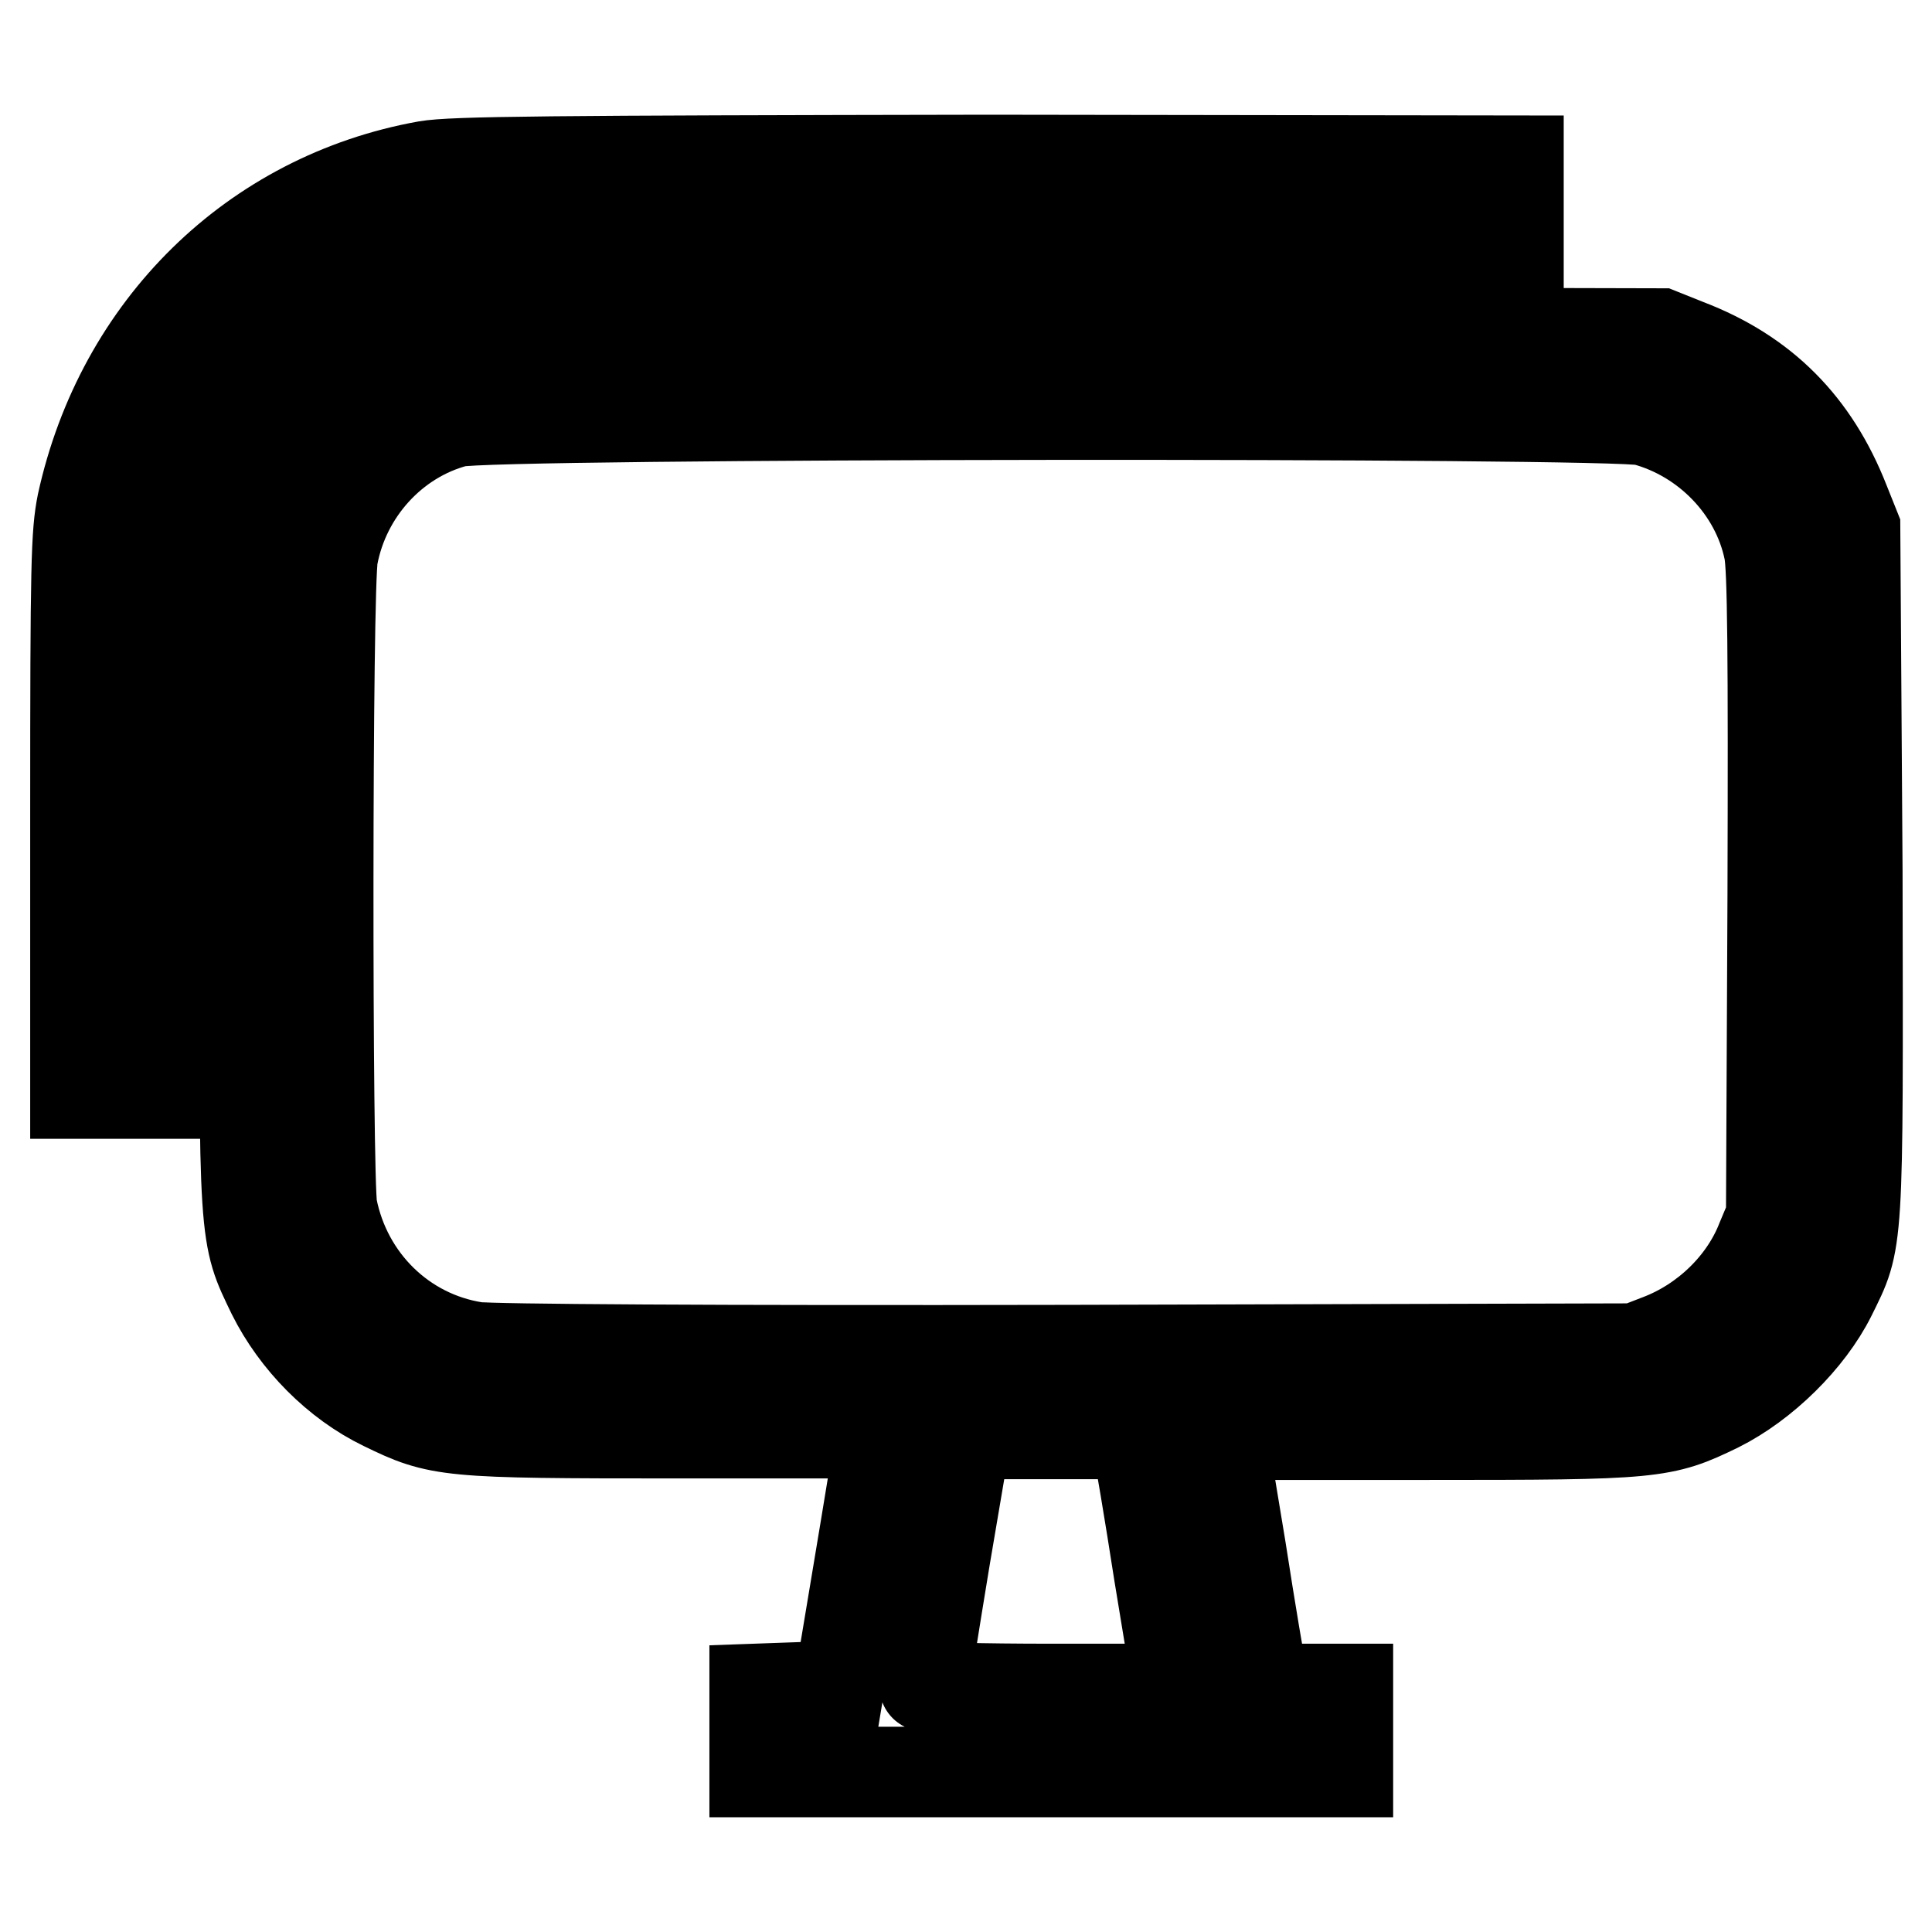
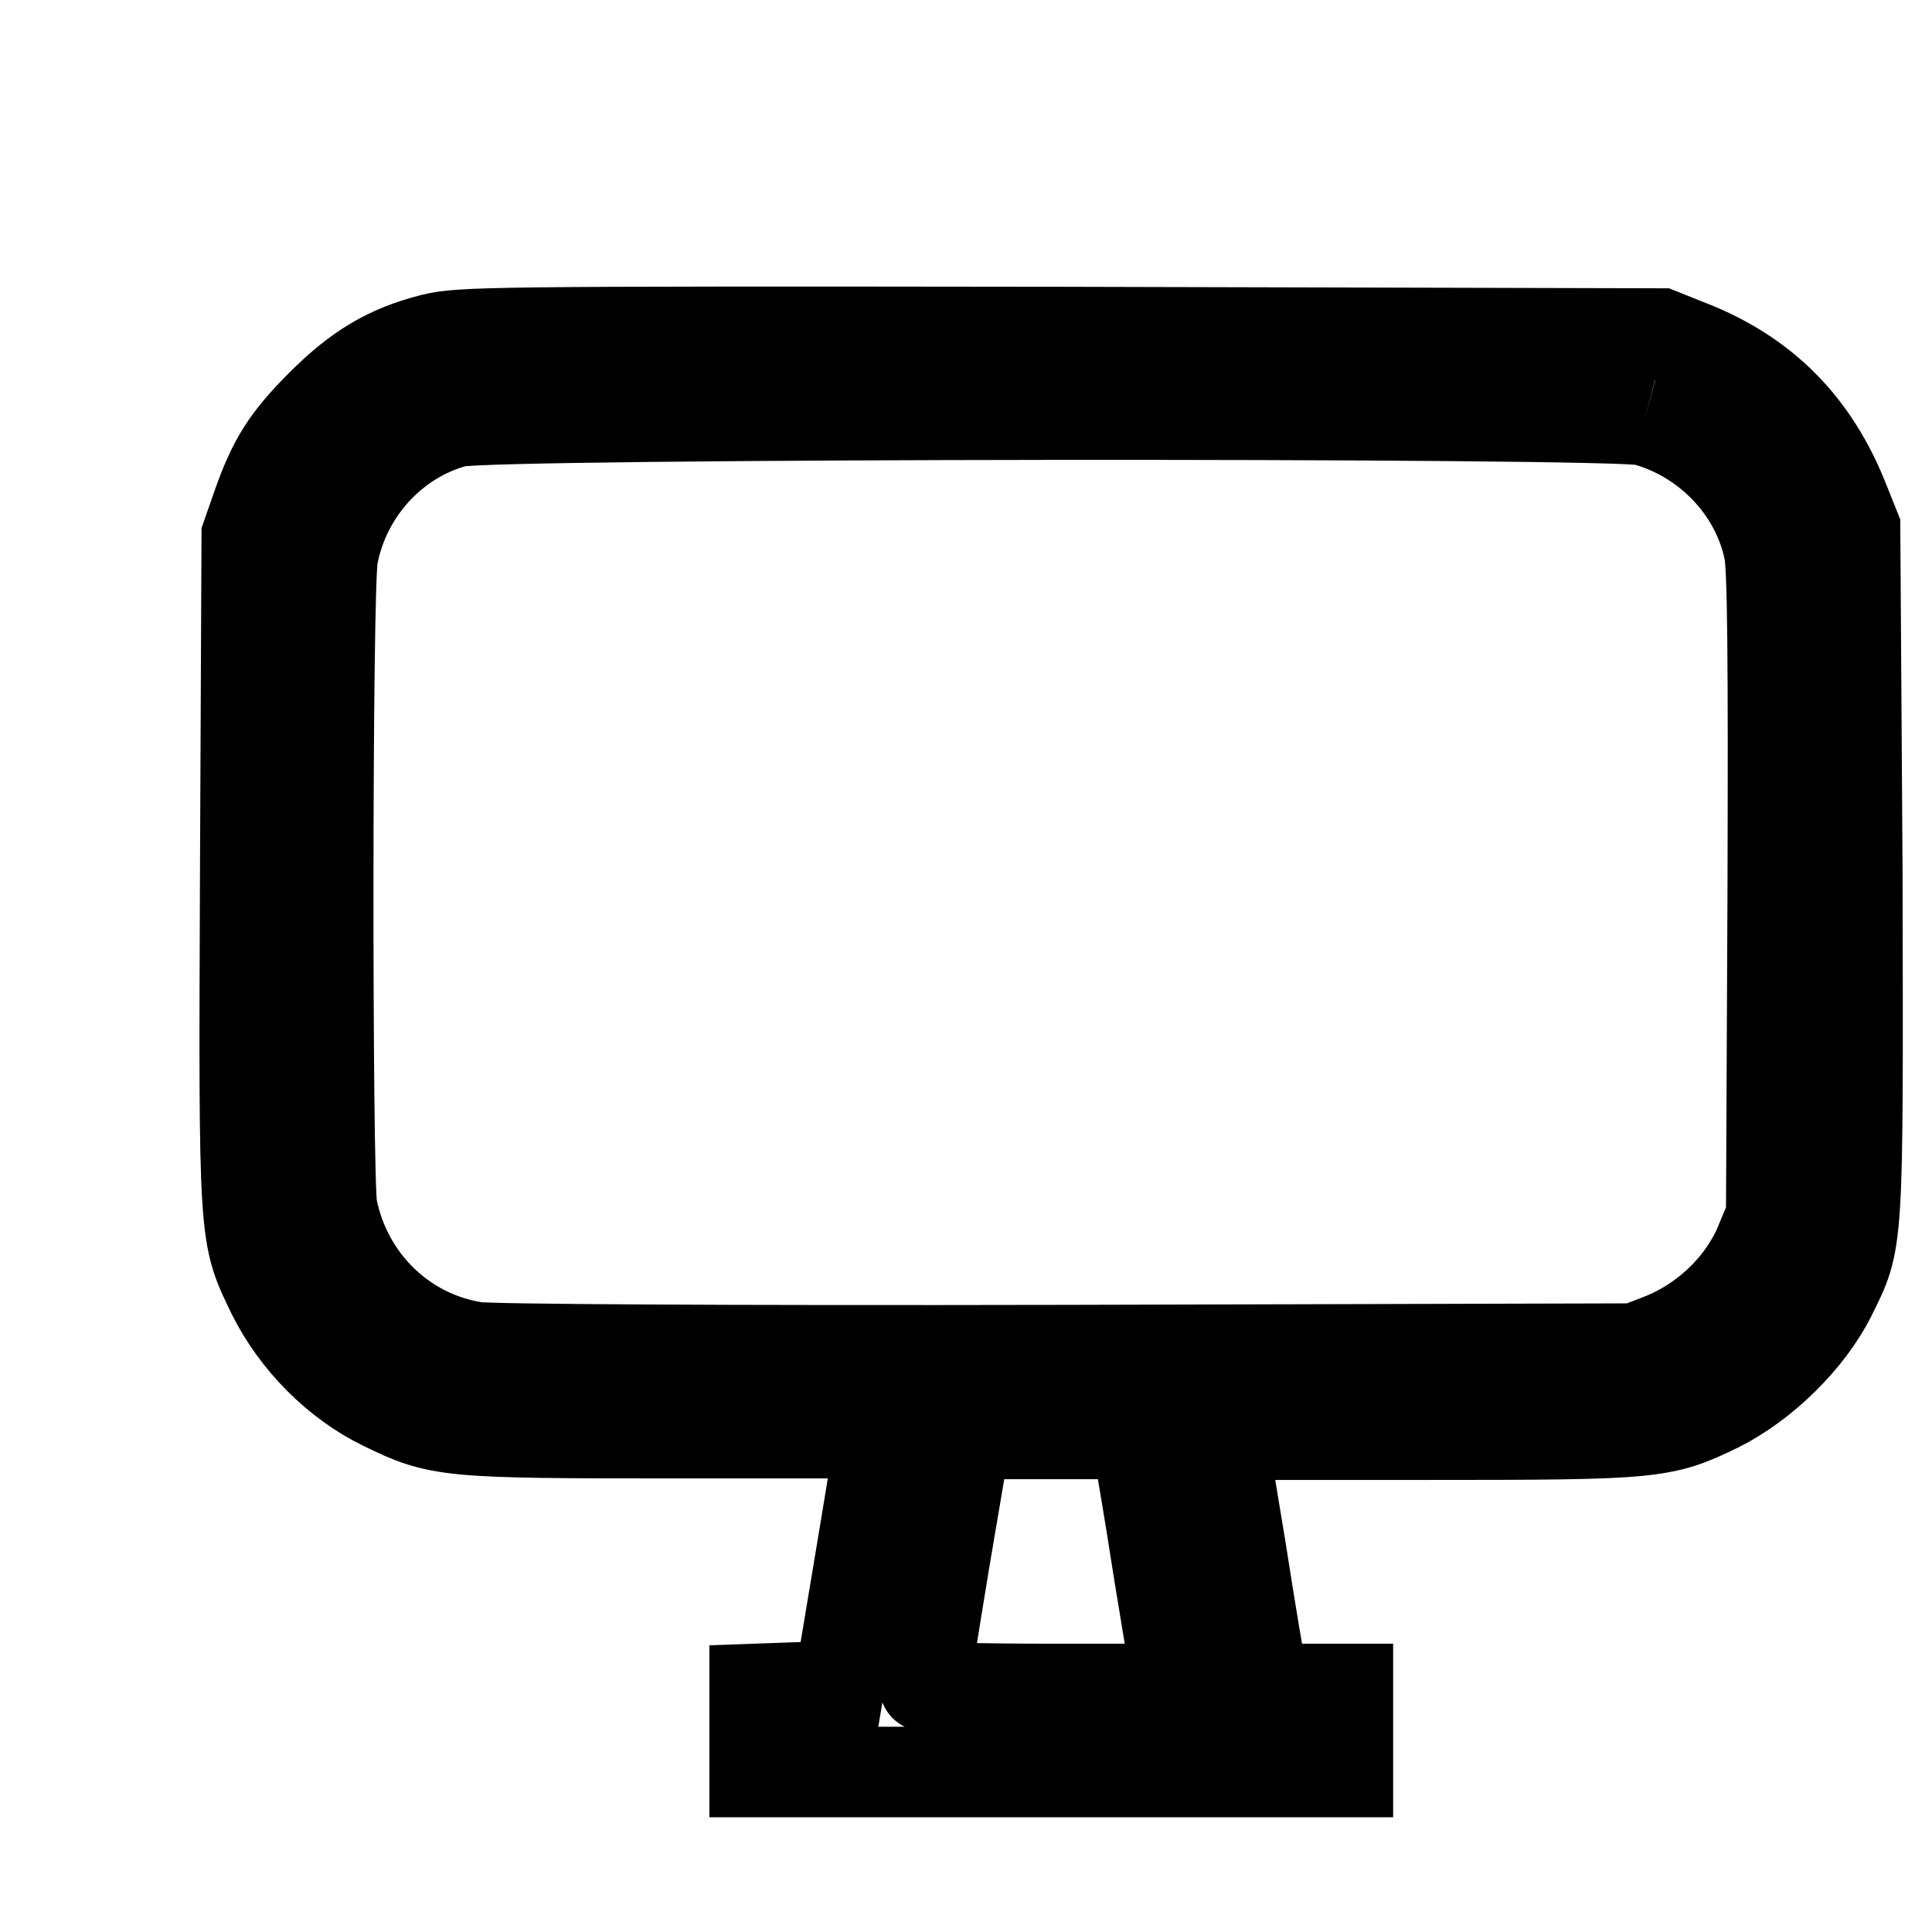
<svg xmlns="http://www.w3.org/2000/svg" version="1.1" x="0px" y="0px" viewBox="0 0 256 256" enable-background="new 0 0 256 256" xml:space="preserve">
  <g>
    <g>
      <g>
-         <path stroke-width="12" fill-opacity="0" stroke="#000000" d="M56.5,22C33.6,26.1,16,43.4,10.9,66.7c-0.8,4-0.9,7.8-0.9,41.3v36.9h5.5h5.5l0.3-38c0.4-42,0.2-39.9,4-48.1C28.5,52,34,45.2,40.1,40.8c5.4-3.9,13.6-7,20.9-8c2.8-0.3,28.8-0.5,72.3-0.5h67.9v-5.5v-5.5L131,21.2C72.7,21.3,60,21.4,56.5,22z" />
-         <path stroke-width="12" fill-opacity="0" stroke="#000000" d="M57.3,44.9c-5.9,1.5-9.9,3.9-14.7,8.7c-4.6,4.6-6.4,7.4-8.5,13.4l-1.4,4l-0.2,44.2c-0.2,49.6-0.2,48.4,3.6,56.3c3.1,6.2,8.5,11.7,14.7,14.7c7.4,3.6,8.3,3.7,38.9,3.7h27.1l-0.3,1.7c-0.2,0.9-1.4,8.5-2.8,16.8l-2.5,15l-5.6,0.2l-5.6,0.2v5.5v5.5h39.3h39.3v-5.5v-5.5H173h-5.5l-0.3-1.7c-0.2-0.9-1.5-8.5-2.8-16.9l-2.5-15.1h27c30.4,0,31.4-0.1,38.8-3.7c6-3,12-8.9,14.9-14.7c3.7-7.5,3.6-5.9,3.5-56.3L245.8,70l-1.4-3.5c-4-10.2-10.7-17-20.9-20.9l-3.5-1.4L140.6,44C63.8,43.9,61.1,44,57.3,44.9z M217.9,55.7c8.2,2.2,14.8,9,16.5,17.2c0.5,2.2,0.6,14.1,0.5,45.6l-0.2,42.7l-1.3,3.1c-2.3,5.9-7.5,10.9-13.6,13.2l-3.1,1.2l-75.2,0.2c-47.1,0.1-76.4-0.1-78.5-0.4C53.4,177,45.9,169.6,44,160c-0.7-4-0.7-82.2,0.1-86.3c1.6-8.5,8-15.6,16.3-17.8C64.6,54.7,213.7,54.6,217.9,55.7z M150.8,191.7c0.2,0.9,1.5,8.5,2.8,16.9l2.5,15.2h-16.8c-9.2,0-16.8-0.2-16.8-0.4c0-0.2,1.2-7.8,2.7-16.9L128,190h11.2h11.2L150.8,191.7z" />
+         <path stroke-width="12" fill-opacity="0" stroke="#000000" d="M57.3,44.9c-5.9,1.5-9.9,3.9-14.7,8.7c-4.6,4.6-6.4,7.4-8.5,13.4l-1.4,4l-0.2,44.2c-0.2,49.6-0.2,48.4,3.6,56.3c3.1,6.2,8.5,11.7,14.7,14.7c7.4,3.6,8.3,3.7,38.9,3.7h27.1l-0.3,1.7c-0.2,0.9-1.4,8.5-2.8,16.8l-2.5,15l-5.6,0.2l-5.6,0.2v5.5v5.5h39.3h39.3v-5.5v-5.5H173h-5.5l-0.3-1.7c-0.2-0.9-1.5-8.5-2.8-16.9l-2.5-15.1h27c30.4,0,31.4-0.1,38.8-3.7c6-3,12-8.9,14.9-14.7c3.7-7.5,3.6-5.9,3.5-56.3L245.8,70l-1.4-3.5c-4-10.2-10.7-17-20.9-20.9l-3.5-1.4L140.6,44C63.8,43.9,61.1,44,57.3,44.9z M217.9,55.7c8.2,2.2,14.8,9,16.5,17.2c0.5,2.2,0.6,14.1,0.5,45.6l-0.2,42.7l-1.3,3.1c-2.3,5.9-7.5,10.9-13.6,13.2l-3.1,1.2l-75.2,0.2c-47.1,0.1-76.4-0.1-78.5-0.4C53.4,177,45.9,169.6,44,160c-0.7-4-0.7-82.2,0.1-86.3c1.6-8.5,8-15.6,16.3-17.8C64.6,54.7,213.7,54.6,217.9,55.7M150.8,191.7c0.2,0.9,1.5,8.5,2.8,16.9l2.5,15.2h-16.8c-9.2,0-16.8-0.2-16.8-0.4c0-0.2,1.2-7.8,2.7-16.9L128,190h11.2h11.2L150.8,191.7z" />
      </g>
    </g>
  </g>
</svg>